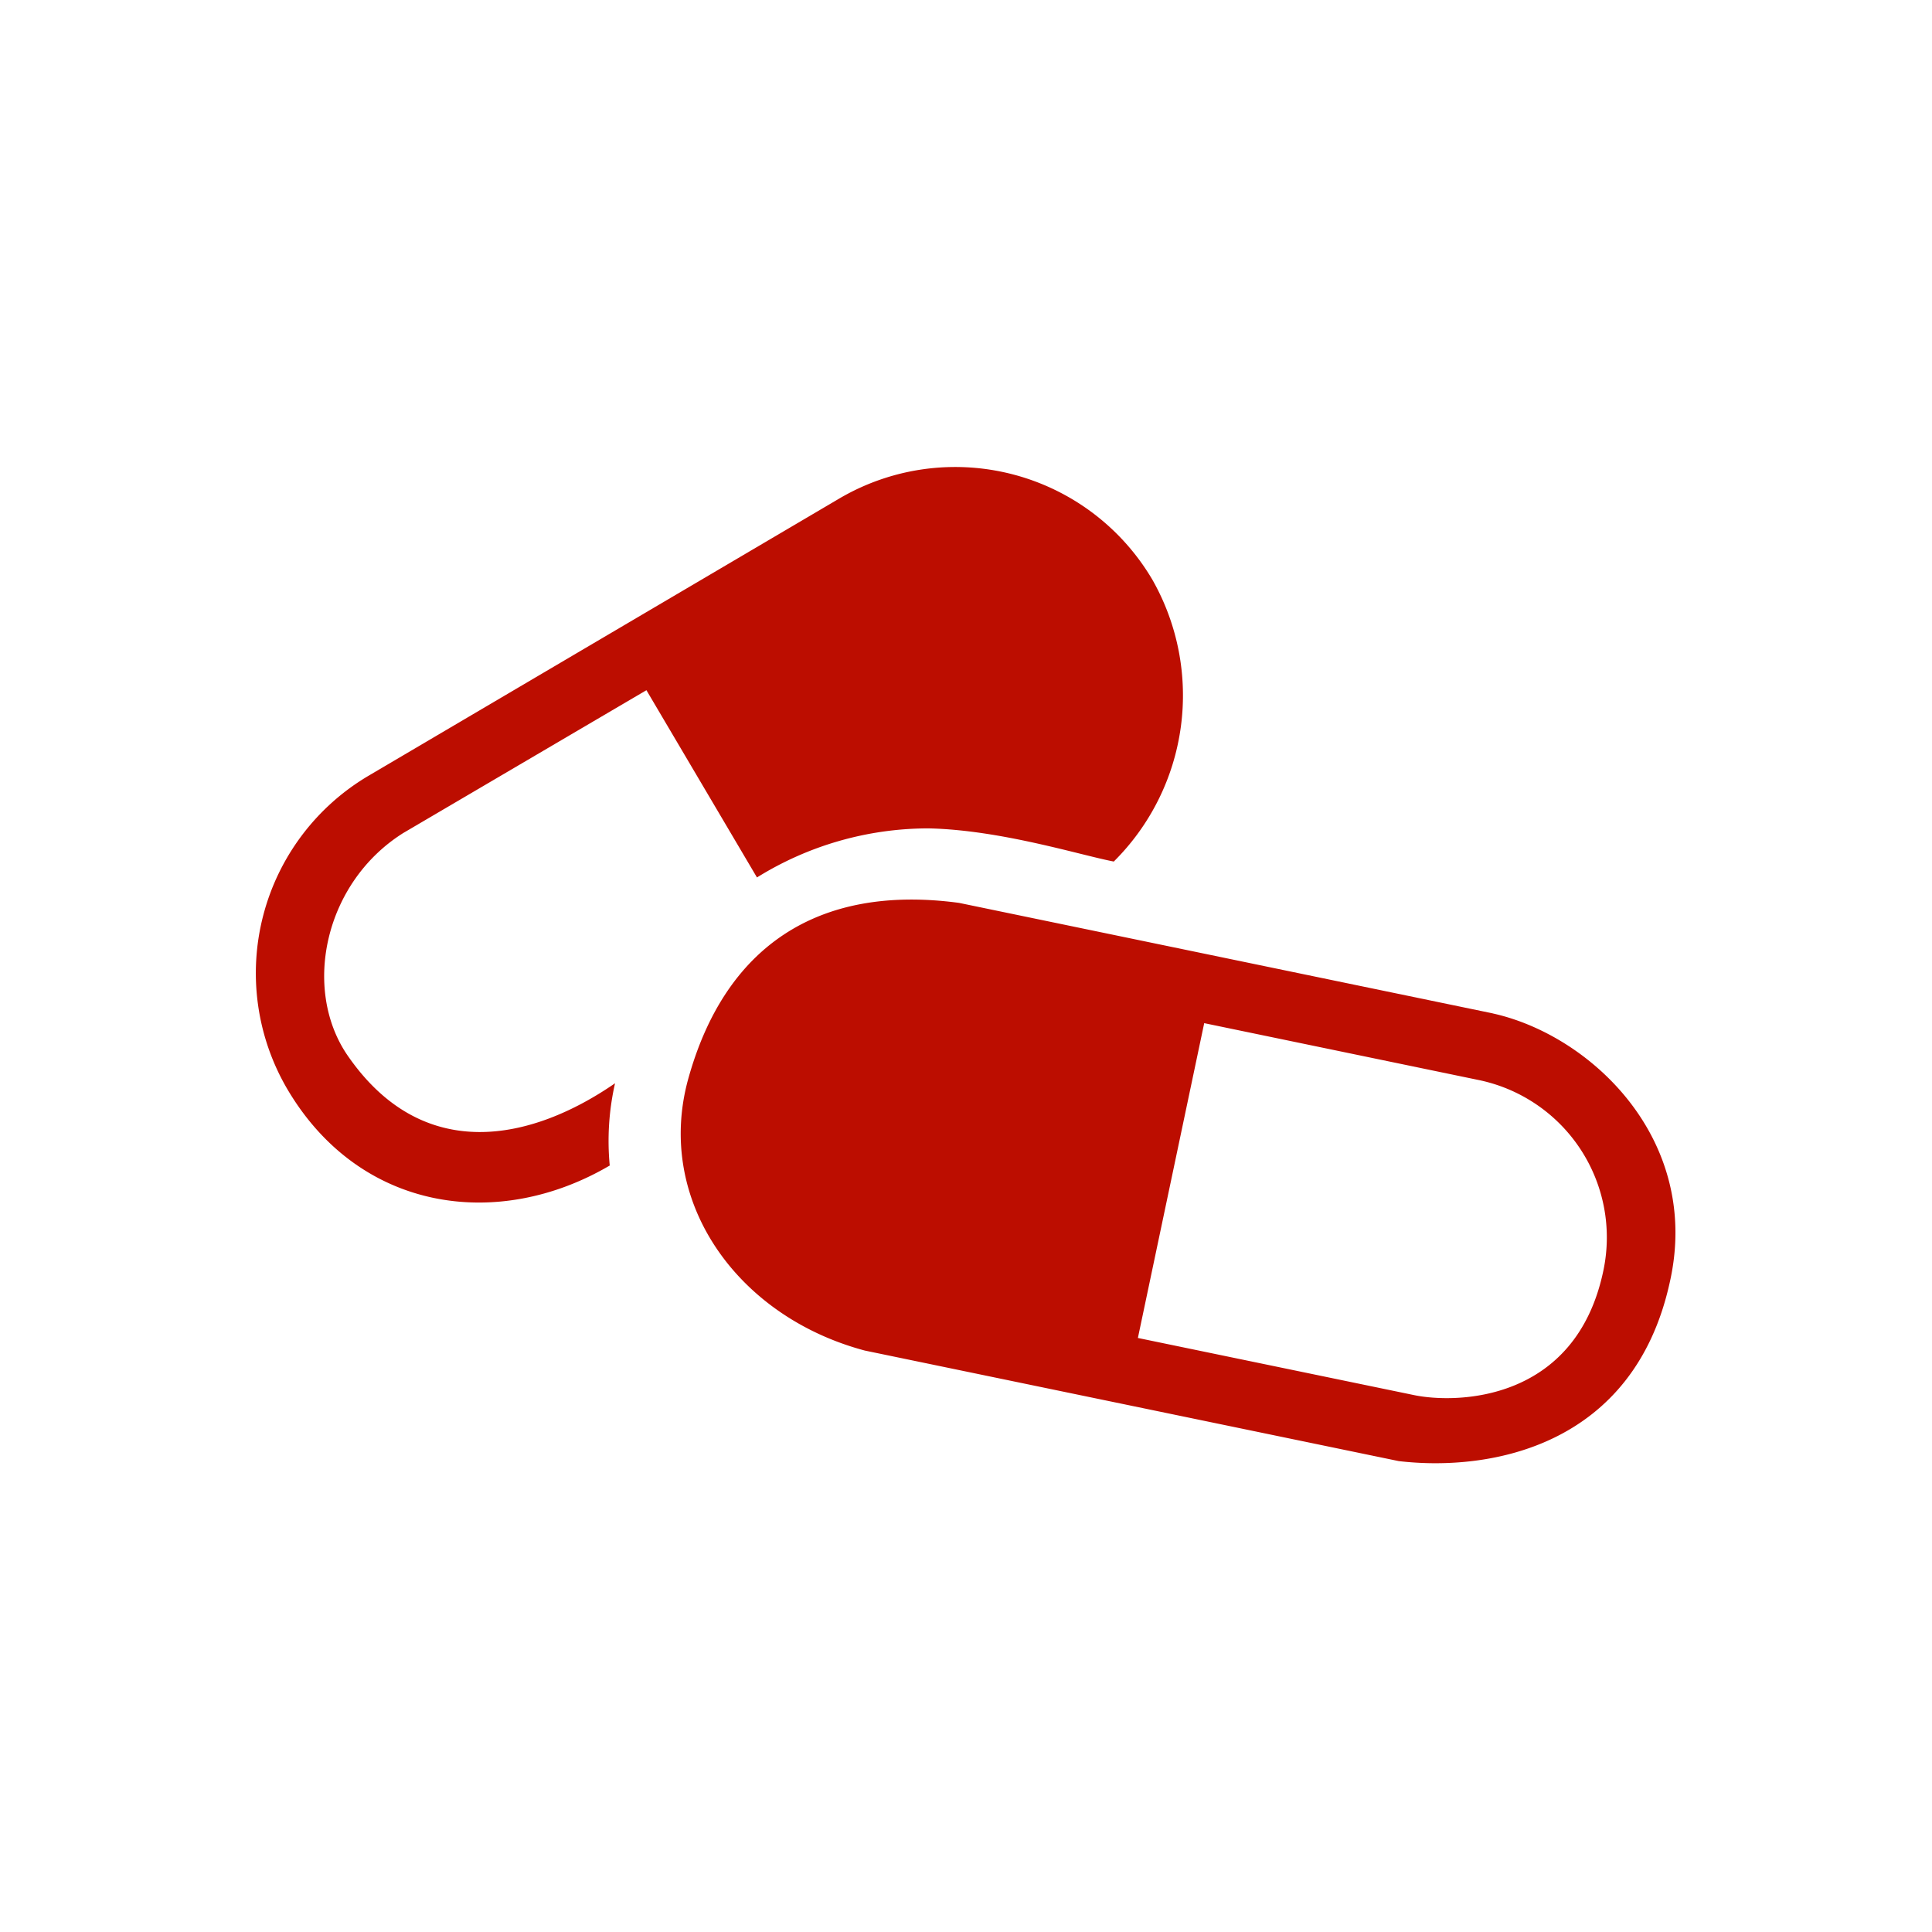
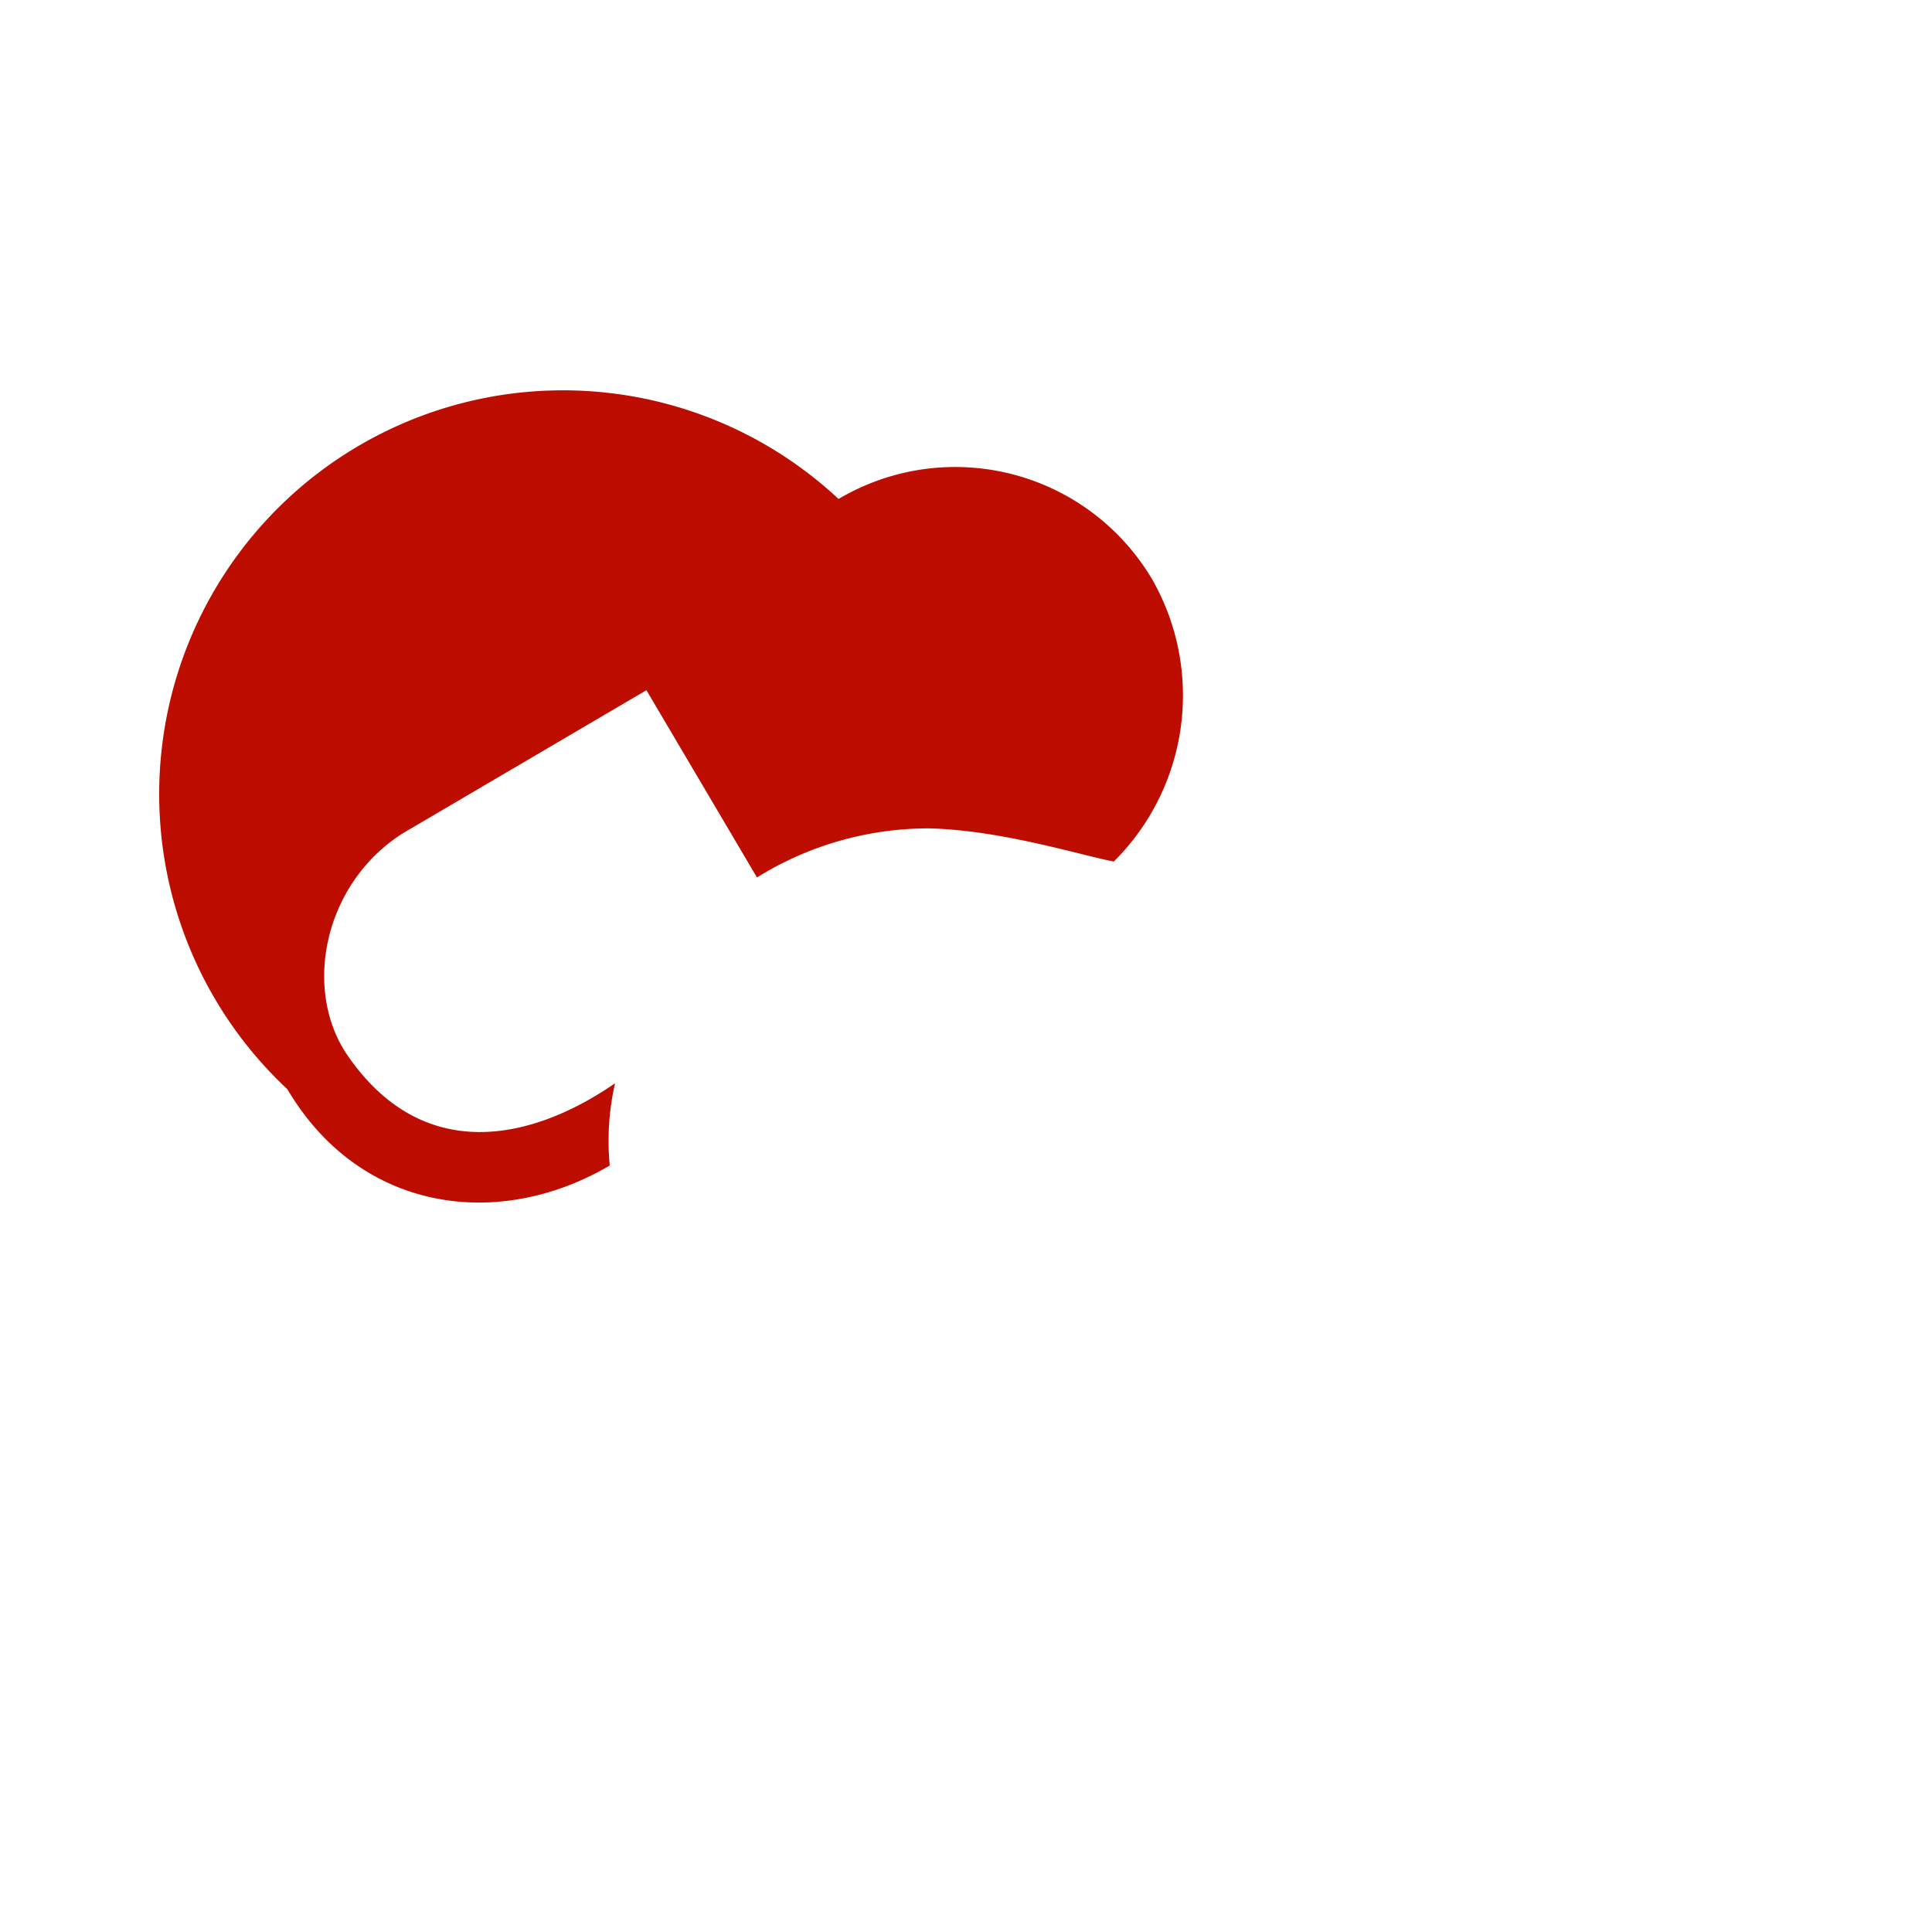
<svg xmlns="http://www.w3.org/2000/svg" viewBox="0 0 87.39 87.39">
  <title>icon-pa-defective-drugs</title>
  <g id="Layer_2" data-name="Layer 2">
    <g id="Layer_1-2" data-name="Layer 1">
      <rect width="87.39" height="87.39" style="fill:none" />
-       <path d="M27.58,52.72A11.78,11.78,0,0,1,27.82,49c-3.74,2.58-8.7,3.74-12.14-1.32-2-3-1-7.76,2.56-10l11-6.46,5,8.47A14.7,14.7,0,0,1,42,37.47c3.27.07,6.86,1.21,8.38,1.5a10.59,10.59,0,0,0,1.75-12.74,10.35,10.35,0,0,0-14.2-3.66L16.67,35.09A10.37,10.37,0,0,0,13,49.27C16.27,54.81,22.52,55.69,27.58,52.72Z" style="fill:#bc0d00" />
-       <path d="M72.53,57.45c-1.24,6-6.7,6.05-8.59,5.65L51.47,60.52l3-14.24,12.45,2.58A7.27,7.27,0,0,1,72.53,57.45Zm-5-11.61-24.15-5c-6.41-.86-10.61,2-12.26,8-1.48,5.45,2.18,10.7,8,12.25l24.15,5c4.21.49,10.62-.71,12.25-8.05C77,51.6,72,46.83,67.52,45.84Z" style="fill:#bc0d00;fill-rule:evenodd" />
+       <path d="M27.58,52.72A11.78,11.78,0,0,1,27.82,49c-3.74,2.58-8.7,3.74-12.14-1.32-2-3-1-7.76,2.56-10l11-6.46,5,8.47A14.7,14.7,0,0,1,42,37.47c3.27.07,6.86,1.21,8.38,1.5a10.59,10.59,0,0,0,1.75-12.74,10.35,10.35,0,0,0-14.2-3.66A10.37,10.37,0,0,0,13,49.27C16.27,54.81,22.52,55.69,27.58,52.72Z" style="fill:#bc0d00" />
    </g>
  </g>
</svg>